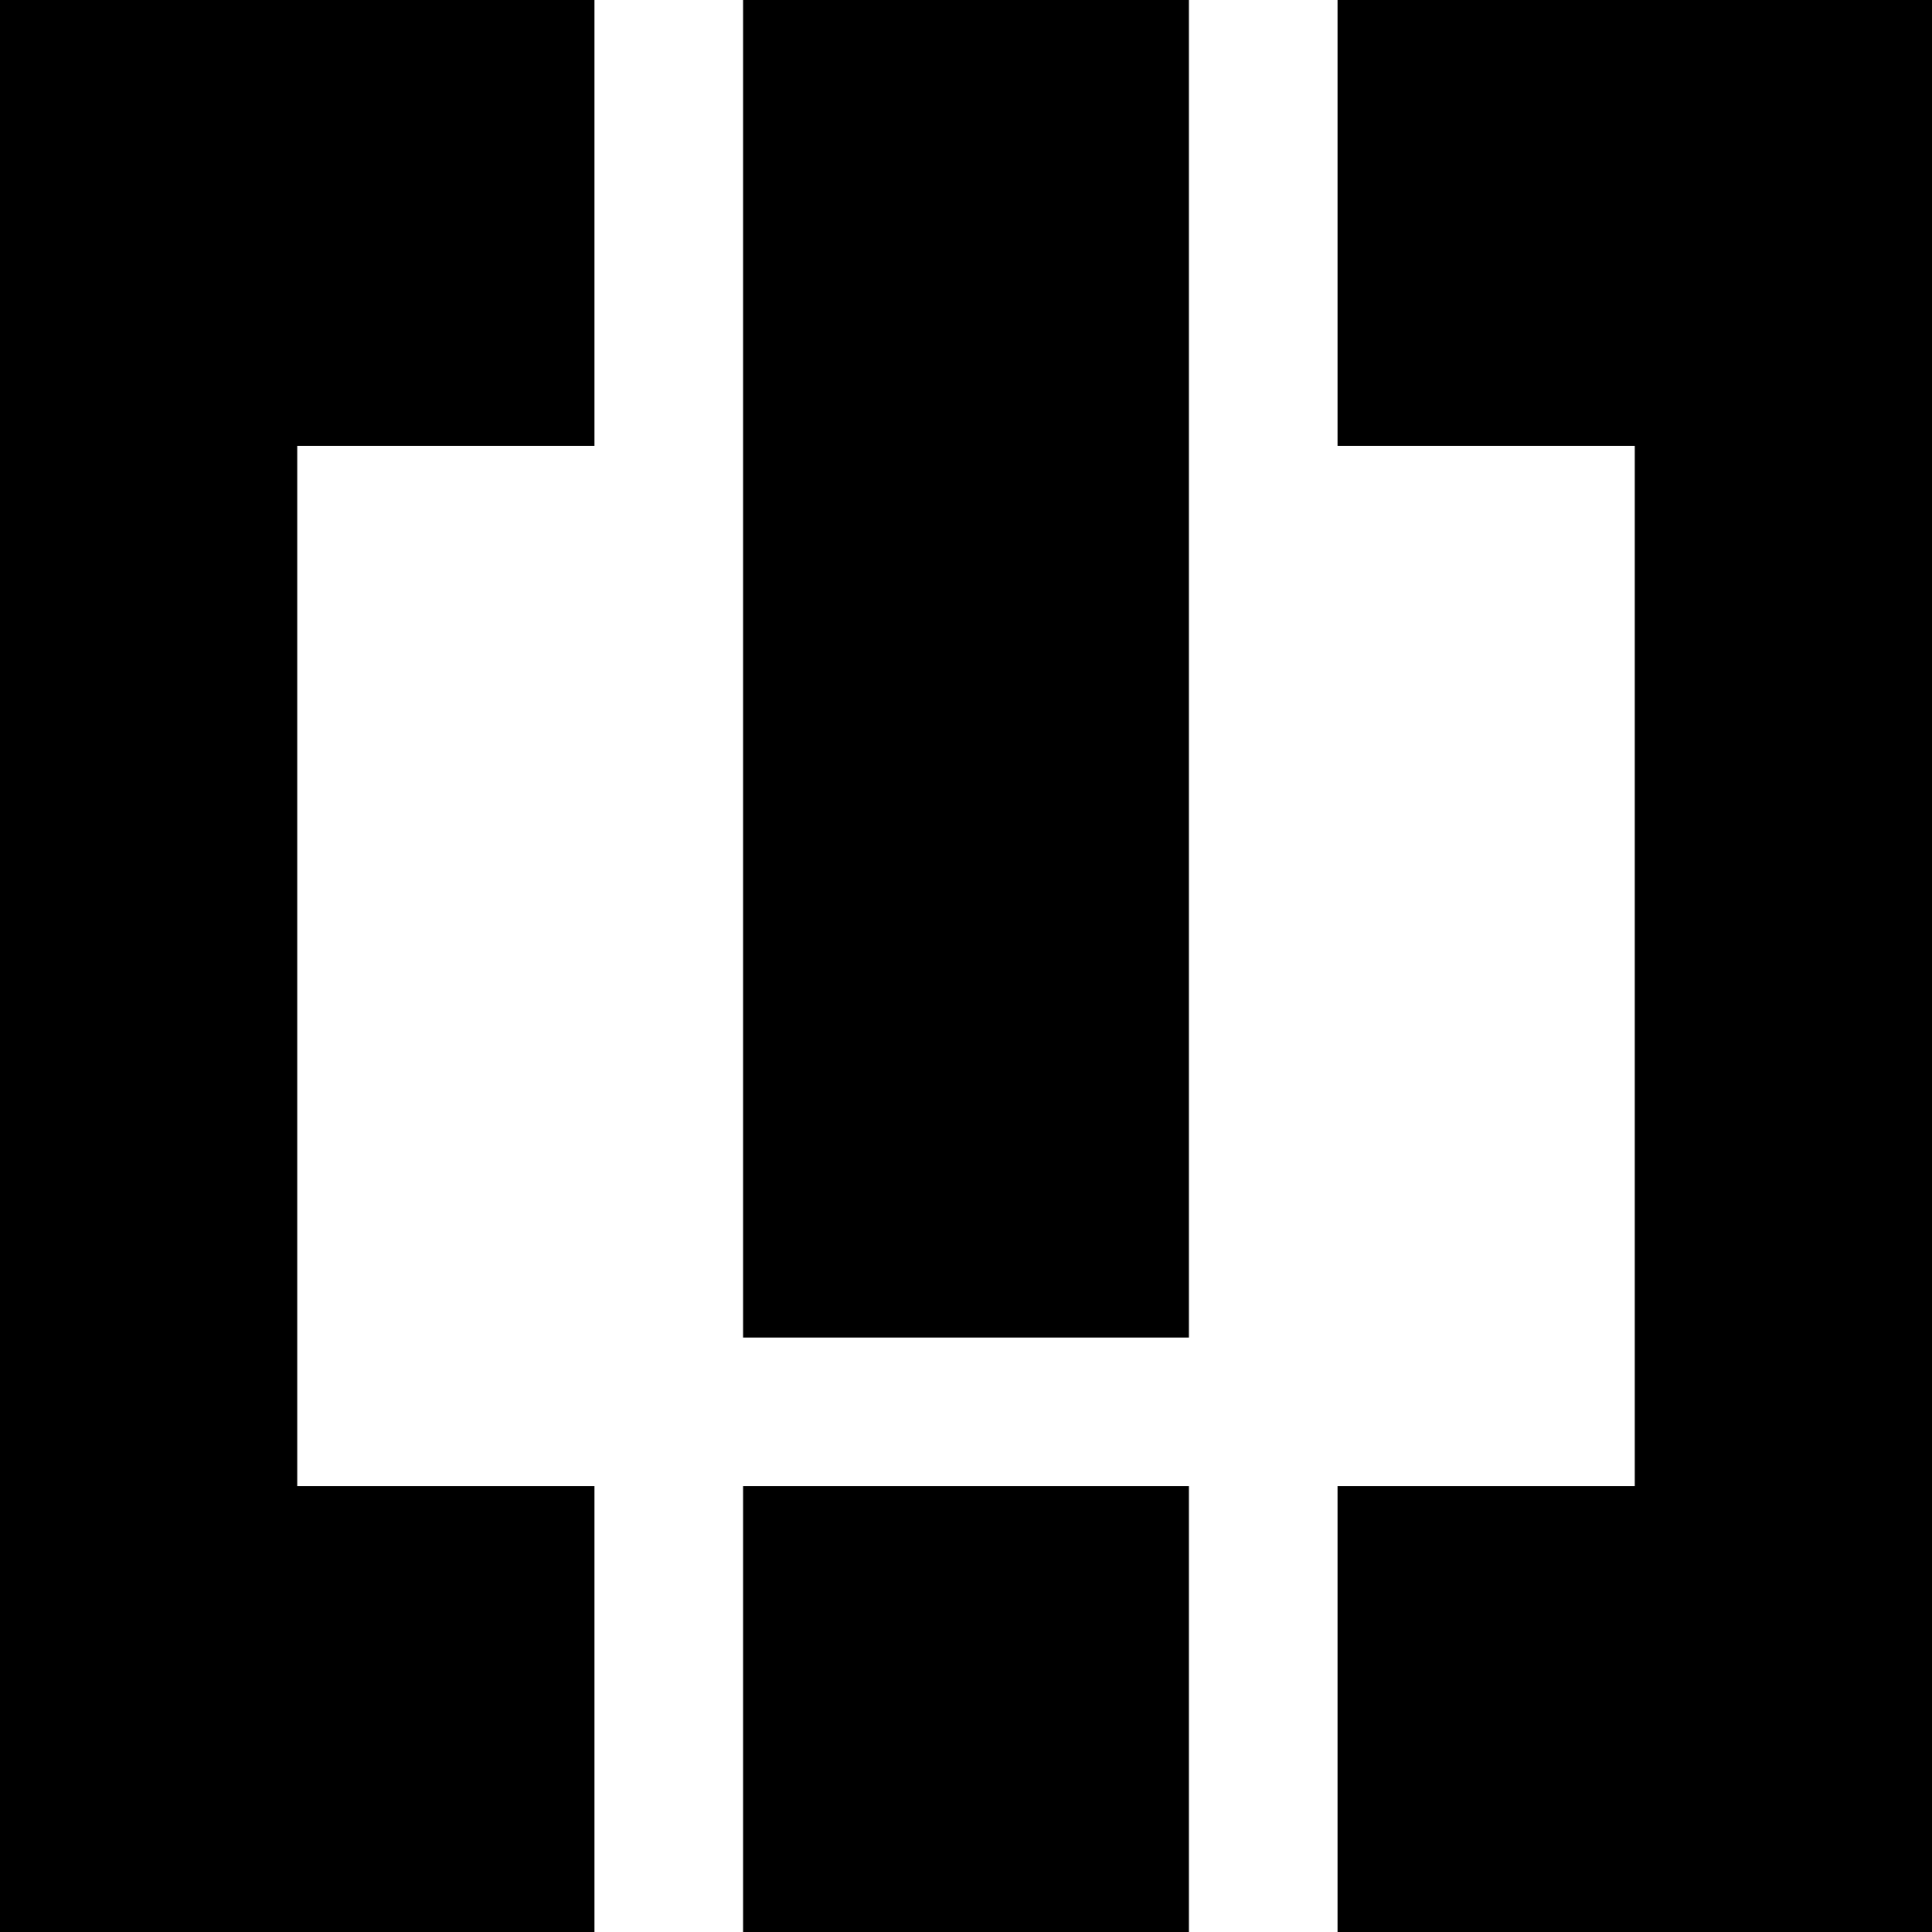
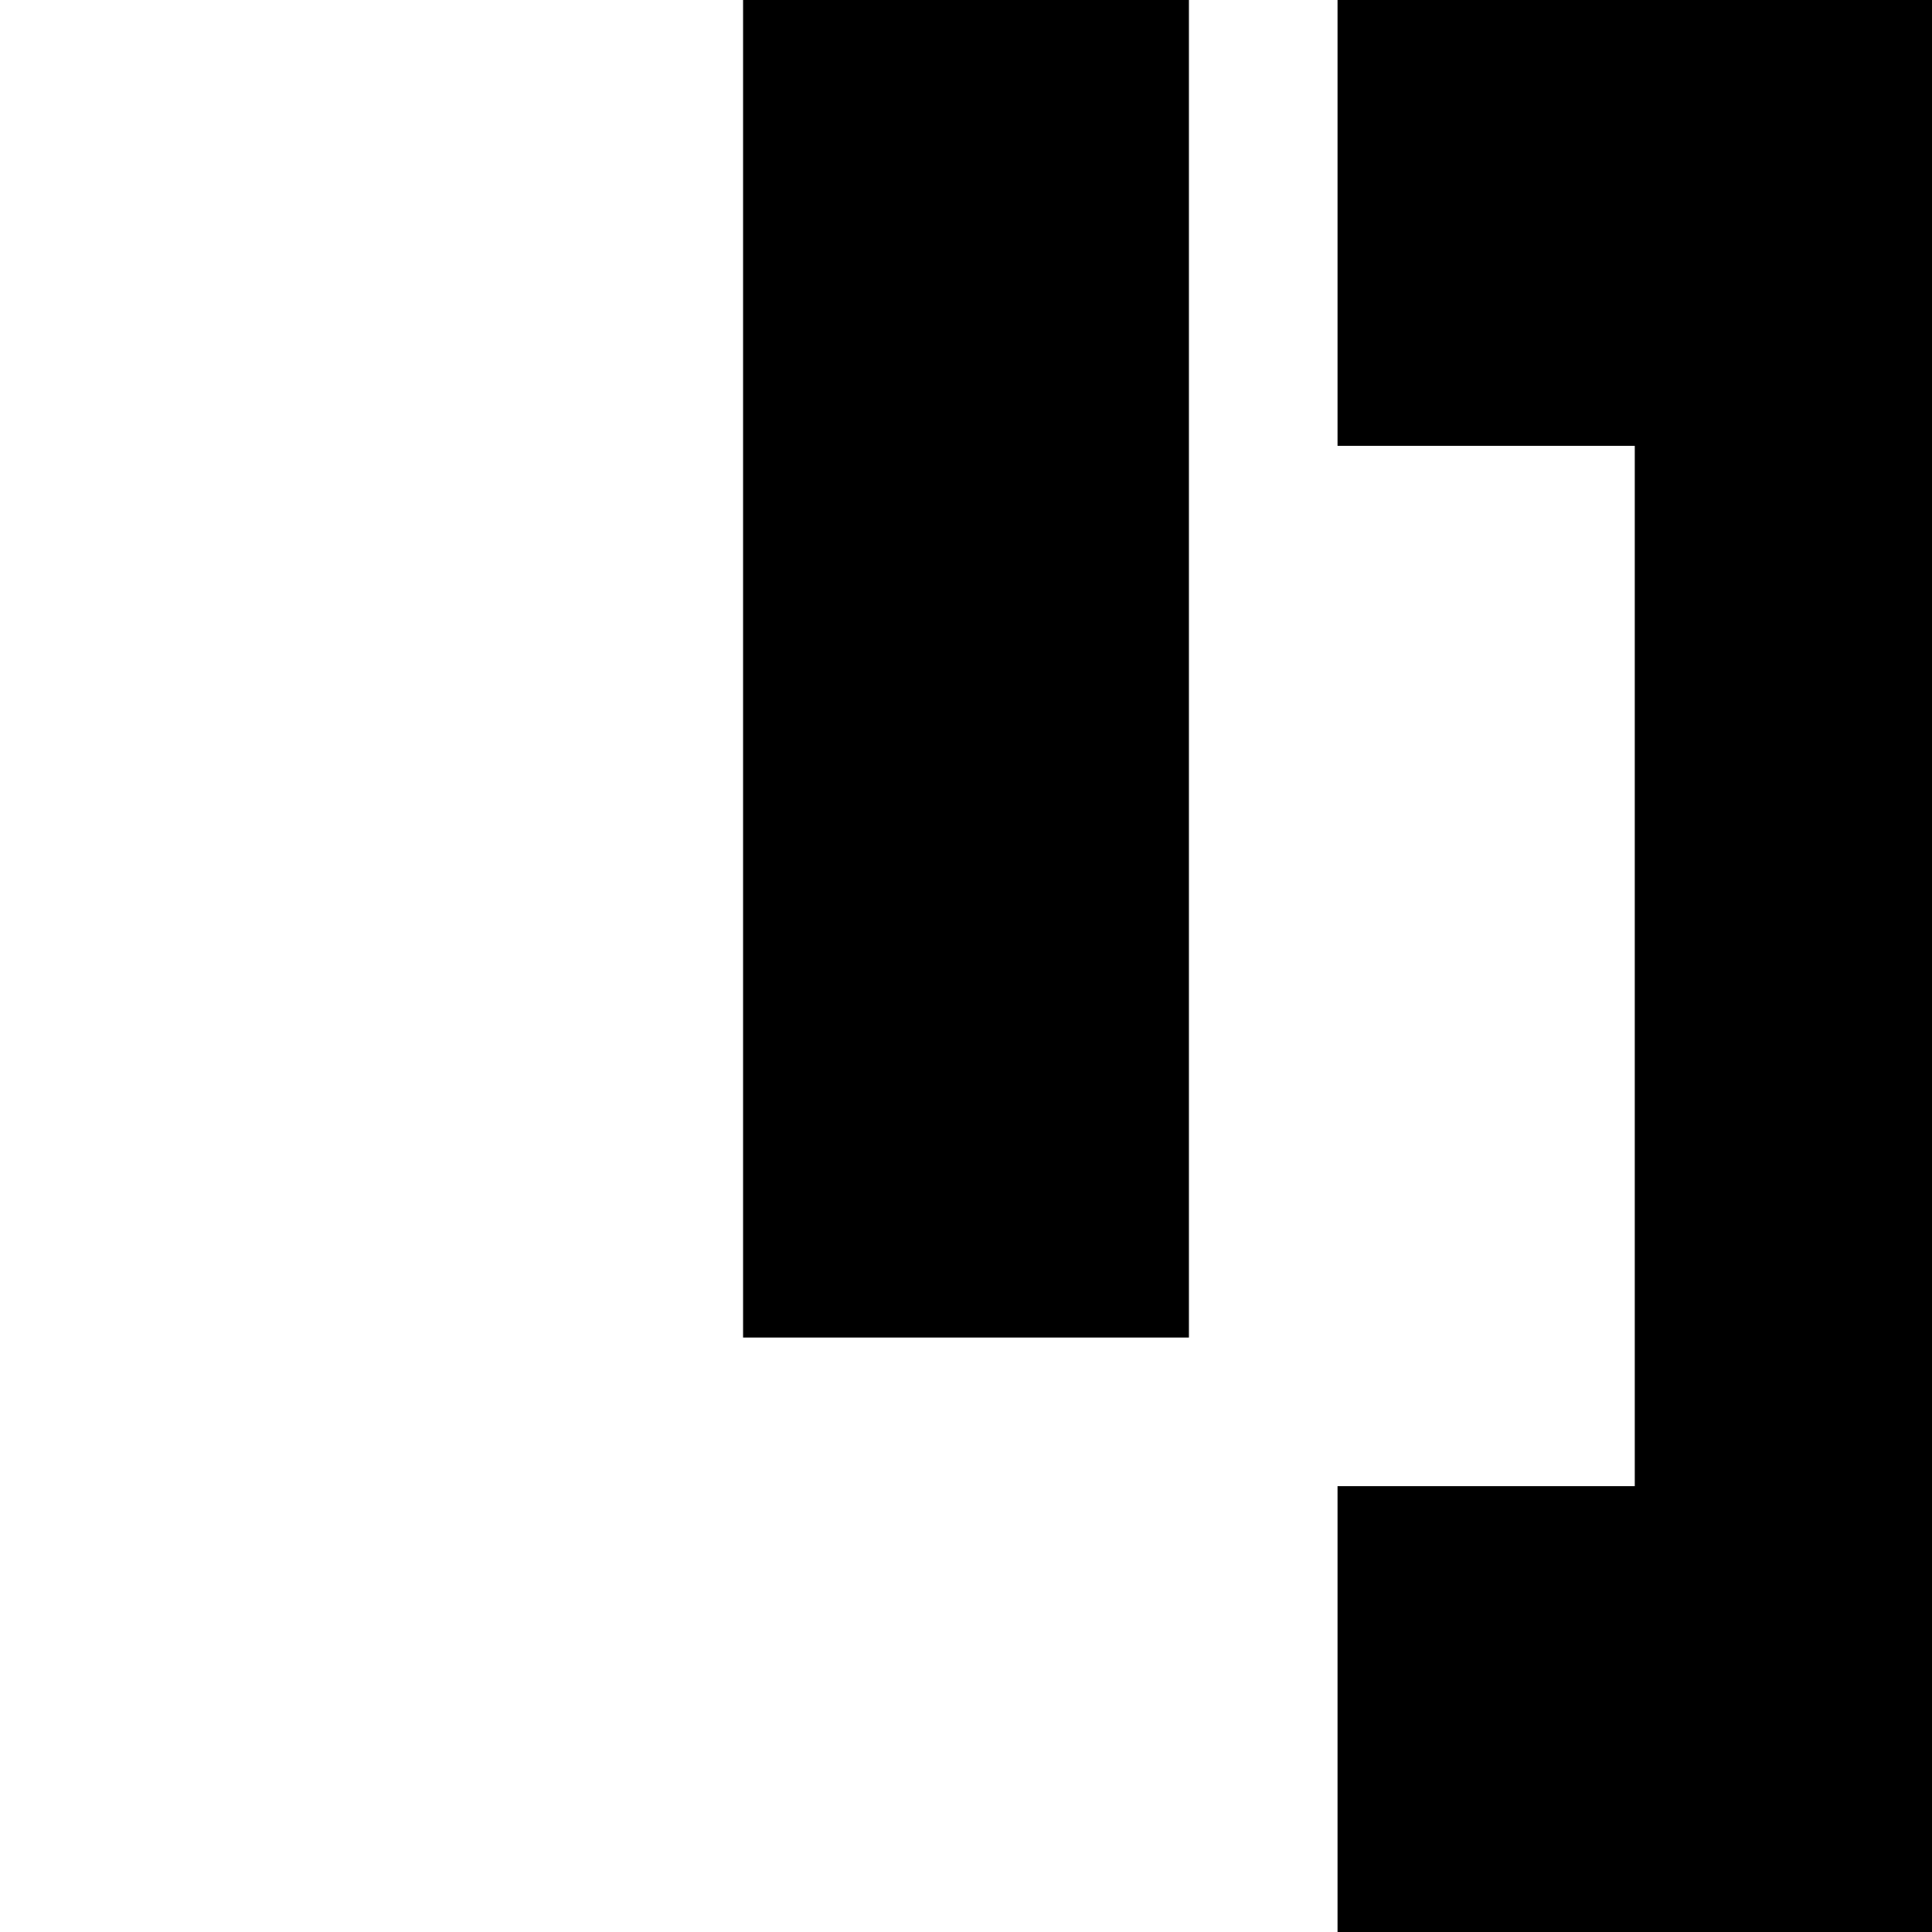
<svg xmlns="http://www.w3.org/2000/svg" version="1.0" width="260pt" height="260pt" viewBox="0 0 260 260" preserveAspectRatio="xMidYMid meet">
  <g transform="translate(0,260) scale(0.1,-0.1)" fill="#000000" stroke="none">
-     <path d="M0 1300 l0 -1300 400 0 400 0 0 300 0 300 -200 0 -200 0 0 700 0 700 200 0 200 0 0 300 0 300 -400 0 -400 0 0 -1300z" />
    <path d="M1000 1700 l0 -900 300 0 300 0 0 900 0 900 -300 0 -300 0 0 -900z" />
    <path d="M1800 2300 l0 -300 200 0 200 0 0 -700 0 -700 -200 0 -200 0 0 -300 0 -300 400 0 400 0 0 1300 0 1300 -400 0 -400 0 0 -300z" />
-     <path d="M1000 300 l0 -300 300 0 300 0 0 300 0 300 -300 0 -300 0 0 -300z" />
  </g>
</svg>